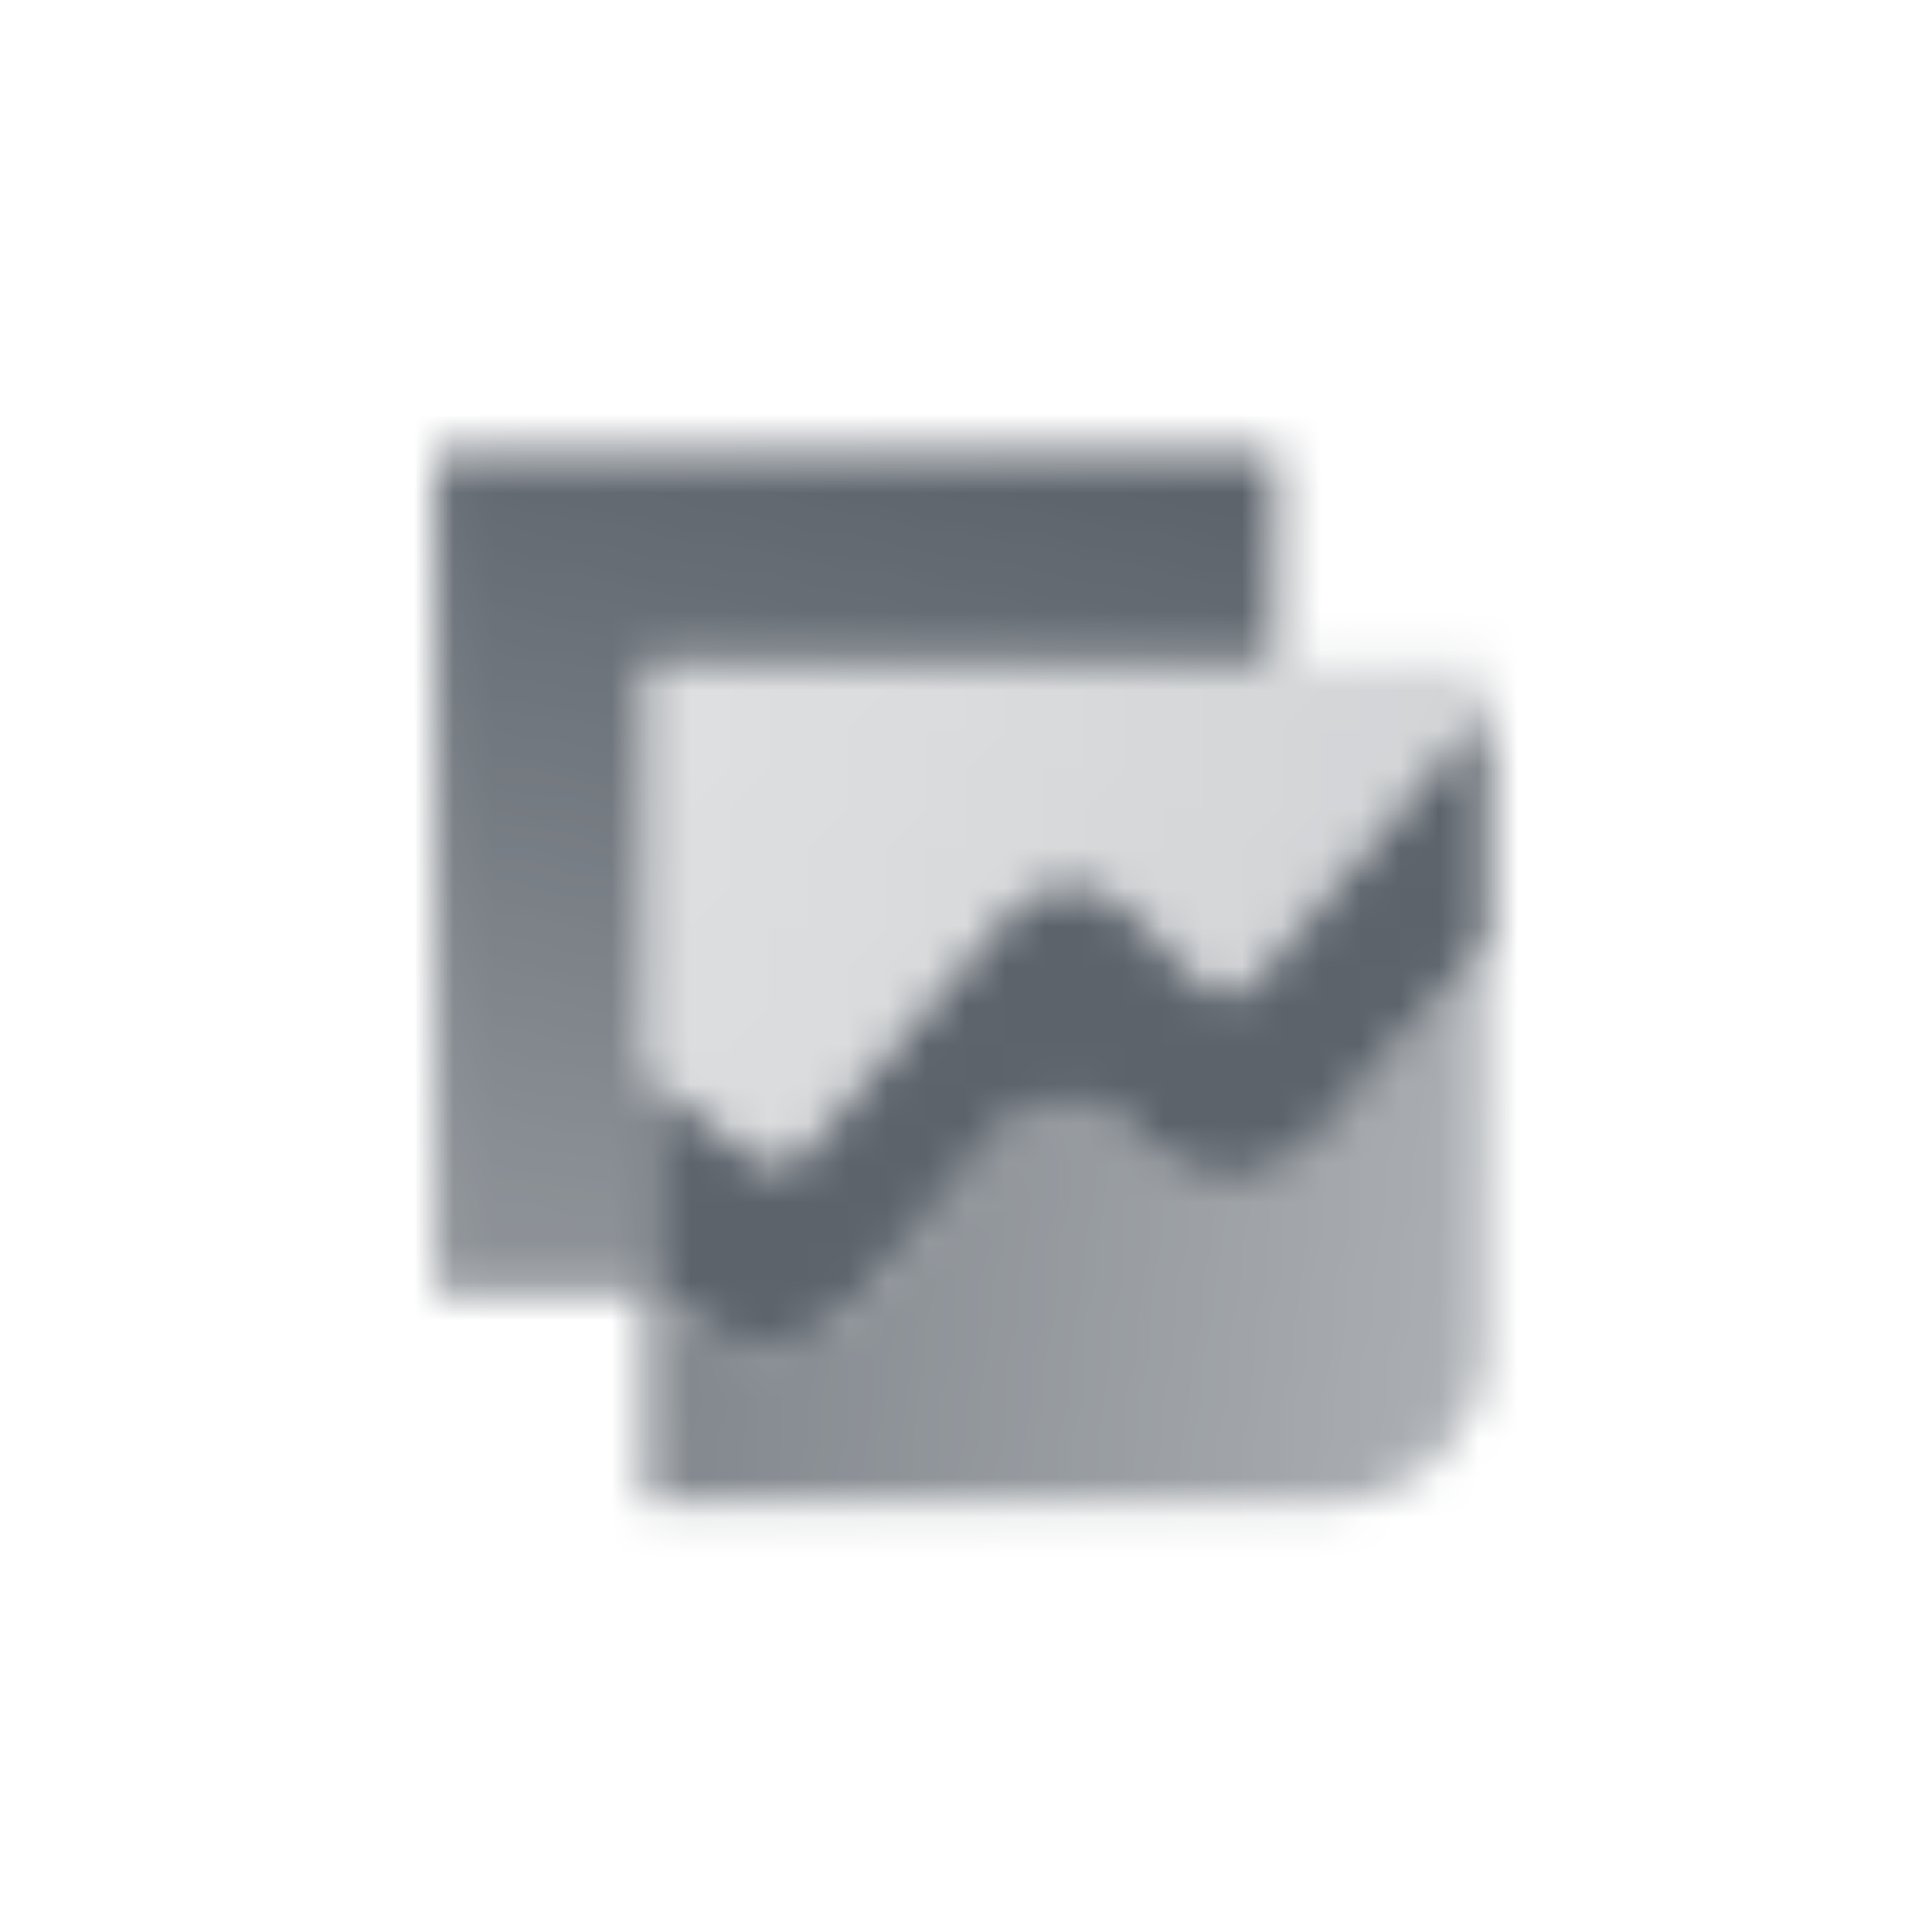
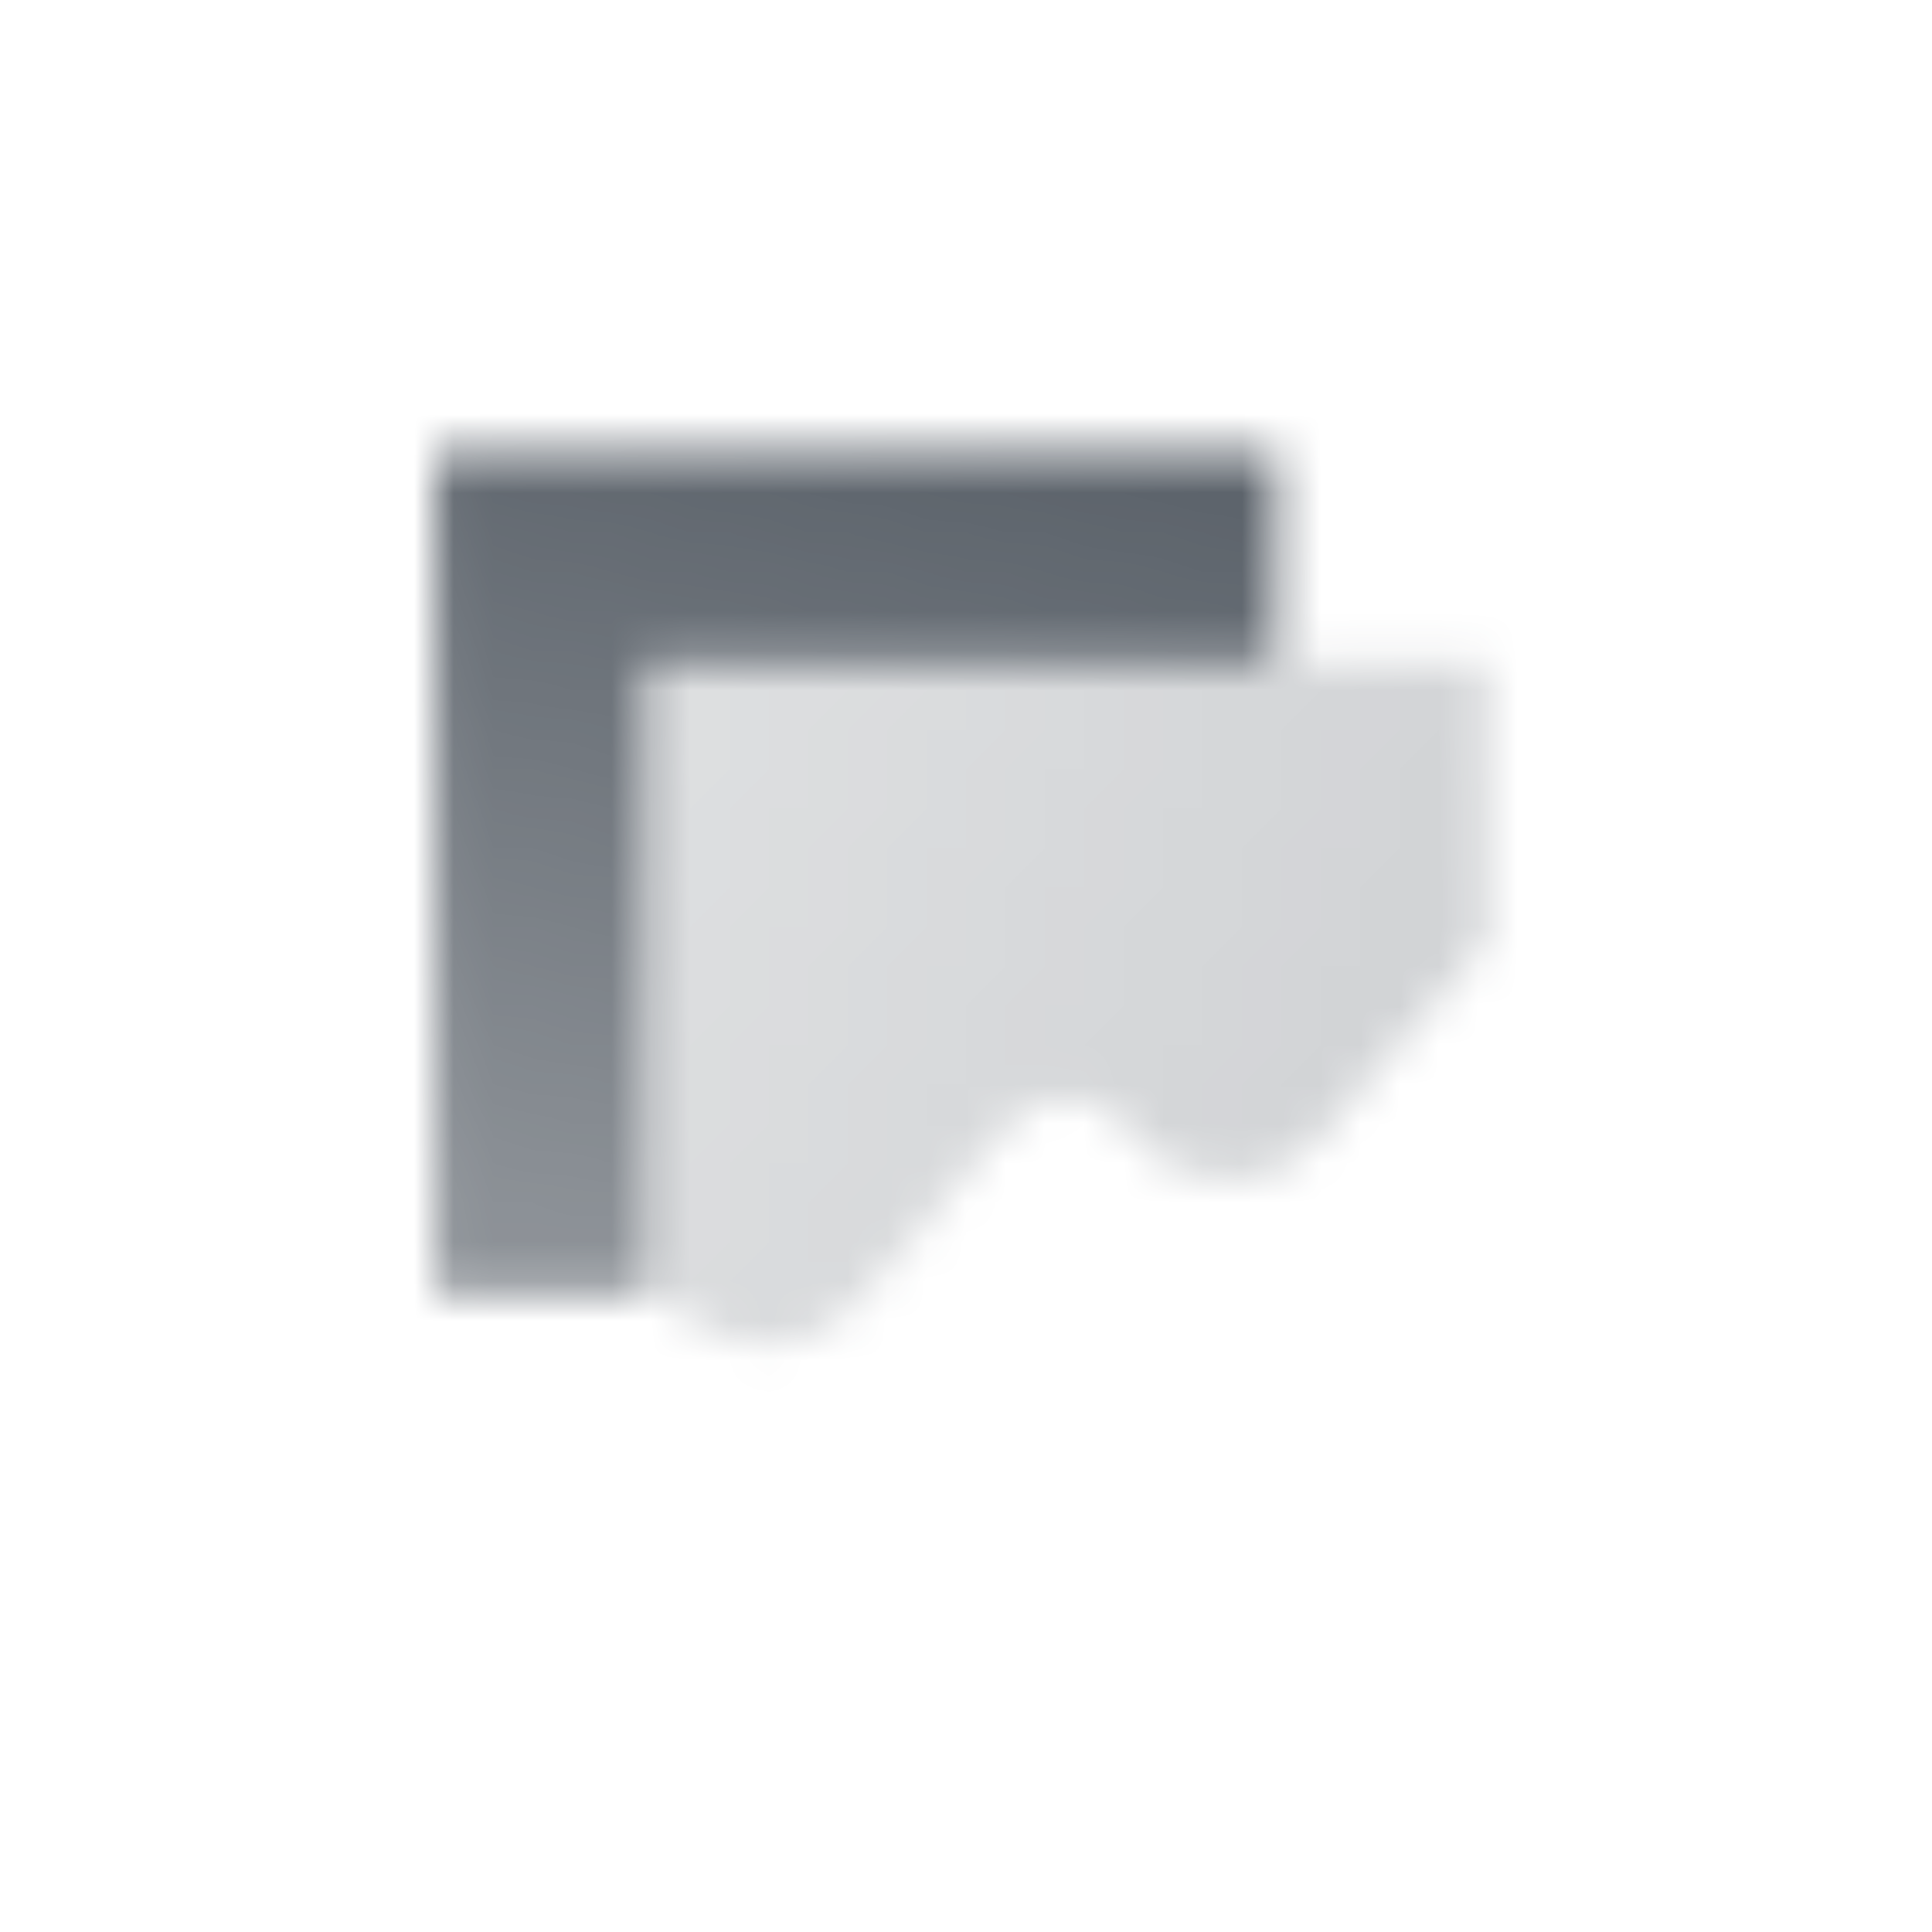
<svg xmlns="http://www.w3.org/2000/svg" width="49" height="49" viewBox="0 0 49 49" fill="none">
  <mask id="mask0_469_3670" style="mask-type:alpha" maskUnits="userSpaceOnUse" x="10" y="10" width="29" height="29">
    <path fill-rule="evenodd" clip-rule="evenodd" d="M32.375 11.471H11.042V32.804H16.375V16.804H32.375V11.471Z" fill="url(#paint0_linear_469_3670)" />
-     <path fill-rule="evenodd" clip-rule="evenodd" d="M16.375 32.606L17.536 33.502C18.83 34.499 20.652 34.303 21.717 33.052L25.503 28.602C26.32 27.642 27.77 27.637 28.594 28.59L28.834 28.868C30.07 30.298 32.246 30.289 33.471 28.849L37.708 23.869V34.137C37.708 36.346 35.917 38.137 33.708 38.137L16.375 38.137V32.606Z" fill="url(#paint1_linear_469_3670)" />
-     <path fill-rule="evenodd" clip-rule="evenodd" d="M16.375 32.605V27.346C16.429 27.363 16.483 27.39 16.533 27.429L19.065 29.382C19.496 29.715 20.104 29.65 20.459 29.233L25.591 23.2C26.376 22.278 27.756 22.231 28.599 23.097L30.384 24.933C30.806 25.366 31.496 25.343 31.888 24.881L37.472 18.319C37.541 18.238 37.622 18.186 37.708 18.159V23.869L33.471 28.849C32.246 30.289 30.07 30.297 28.834 28.867L28.594 28.589C27.77 27.636 26.32 27.642 25.503 28.602L21.717 33.051C20.652 34.303 18.83 34.499 17.536 33.501L16.375 32.605Z" fill="black" />
    <path fill-rule="evenodd" clip-rule="evenodd" d="M37.708 23.869V16.804L16.375 16.804V32.606L17.536 33.501C18.83 34.499 20.652 34.303 21.717 33.052L25.503 28.602C26.32 27.642 27.77 27.636 28.594 28.59L28.834 28.868C30.07 30.298 32.246 30.289 33.471 28.849L37.708 23.869Z" fill="url(#paint2_linear_469_3670)" />
  </mask>
  <g mask="url(#mask0_469_3670)">
    <path d="M8.375 8.804H40.375V40.804H8.375V8.804Z" fill="#5C636B" />
  </g>
  <defs>
    <linearGradient id="paint0_linear_469_3670" x1="25.709" y1="11.471" x2="21.709" y2="32.804" gradientUnits="userSpaceOnUse">
      <stop />
      <stop offset="1" stop-opacity="0.7" />
    </linearGradient>
    <linearGradient id="paint1_linear_469_3670" x1="15.042" y1="30.137" x2="38.348" y2="33.091" gradientUnits="userSpaceOnUse">
      <stop stop-opacity="0.8" />
      <stop offset="1" stop-opacity="0.5" />
    </linearGradient>
    <linearGradient id="paint2_linear_469_3670" x1="16.375" y1="15.145" x2="41.319" y2="24.294" gradientUnits="userSpaceOnUse">
      <stop stop-opacity="0.2" />
      <stop offset="1" stop-opacity="0.3" />
    </linearGradient>
  </defs>
</svg>